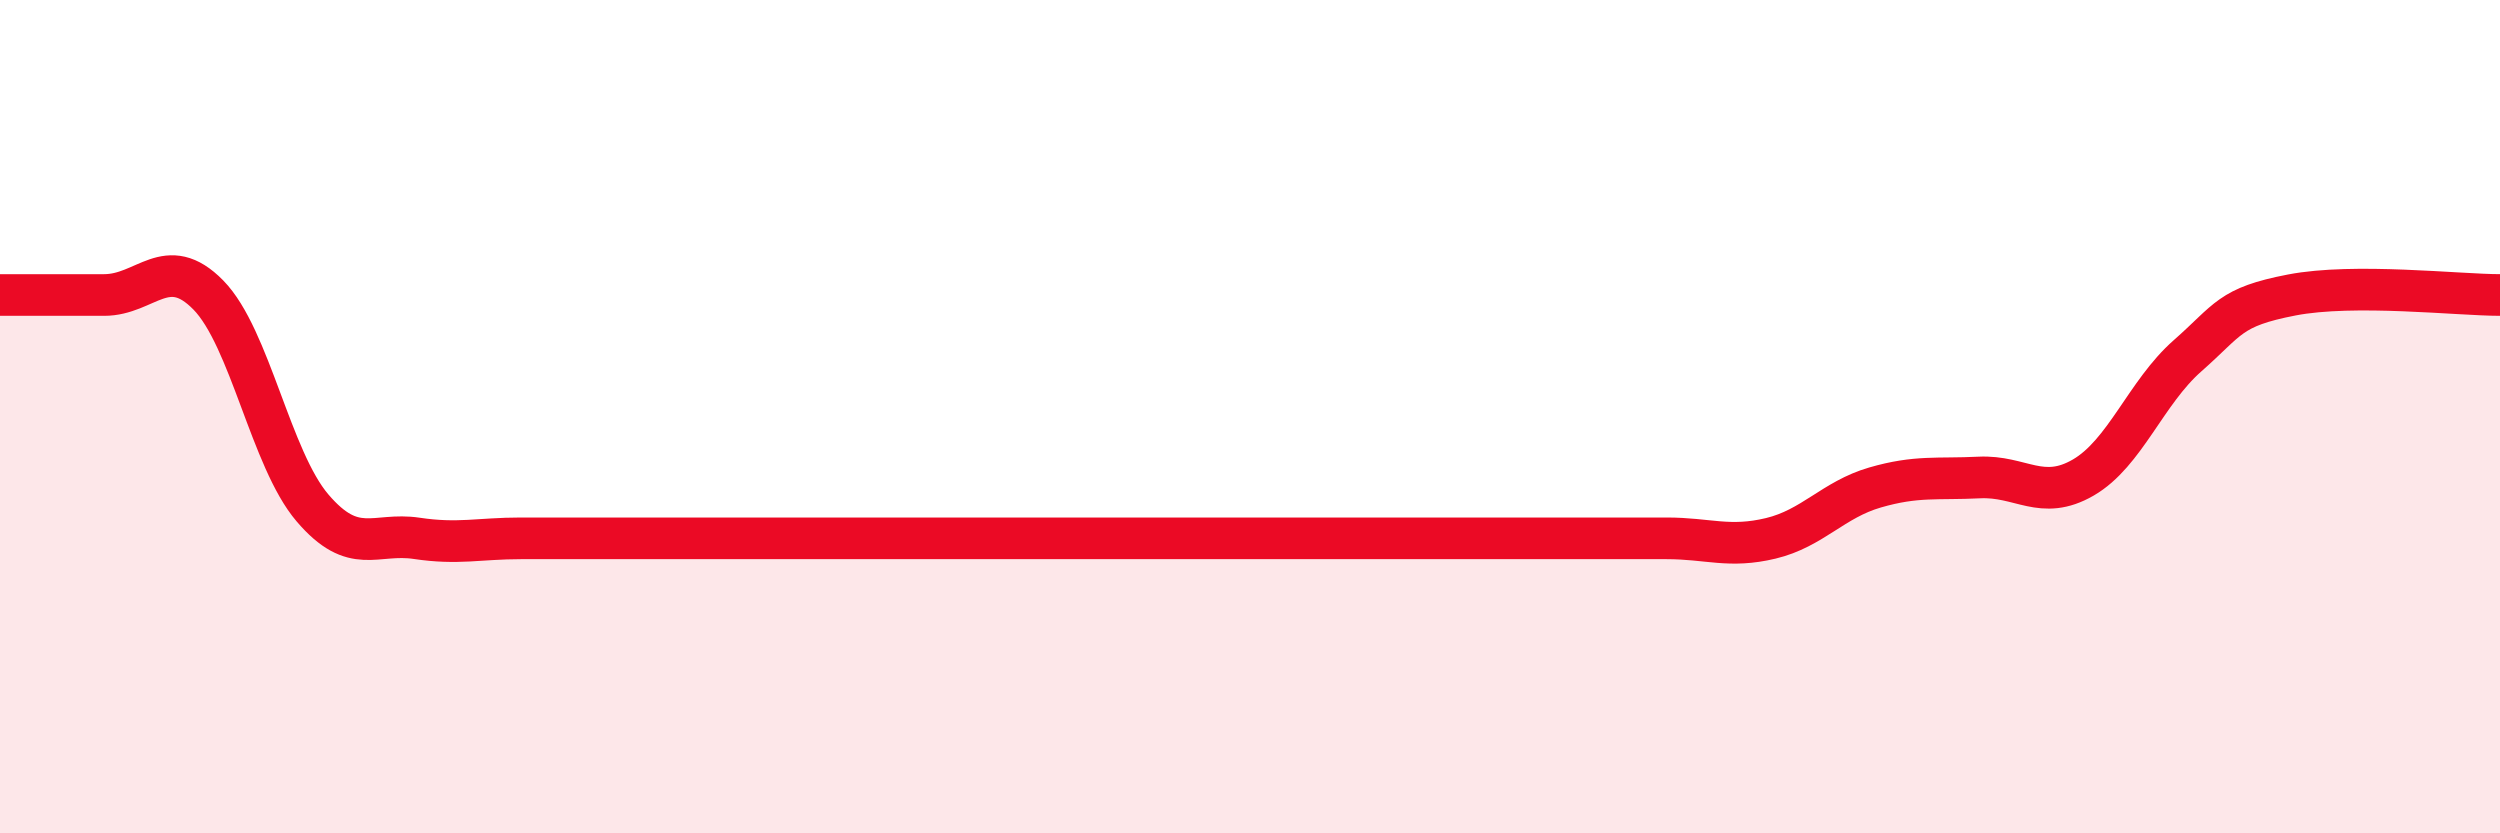
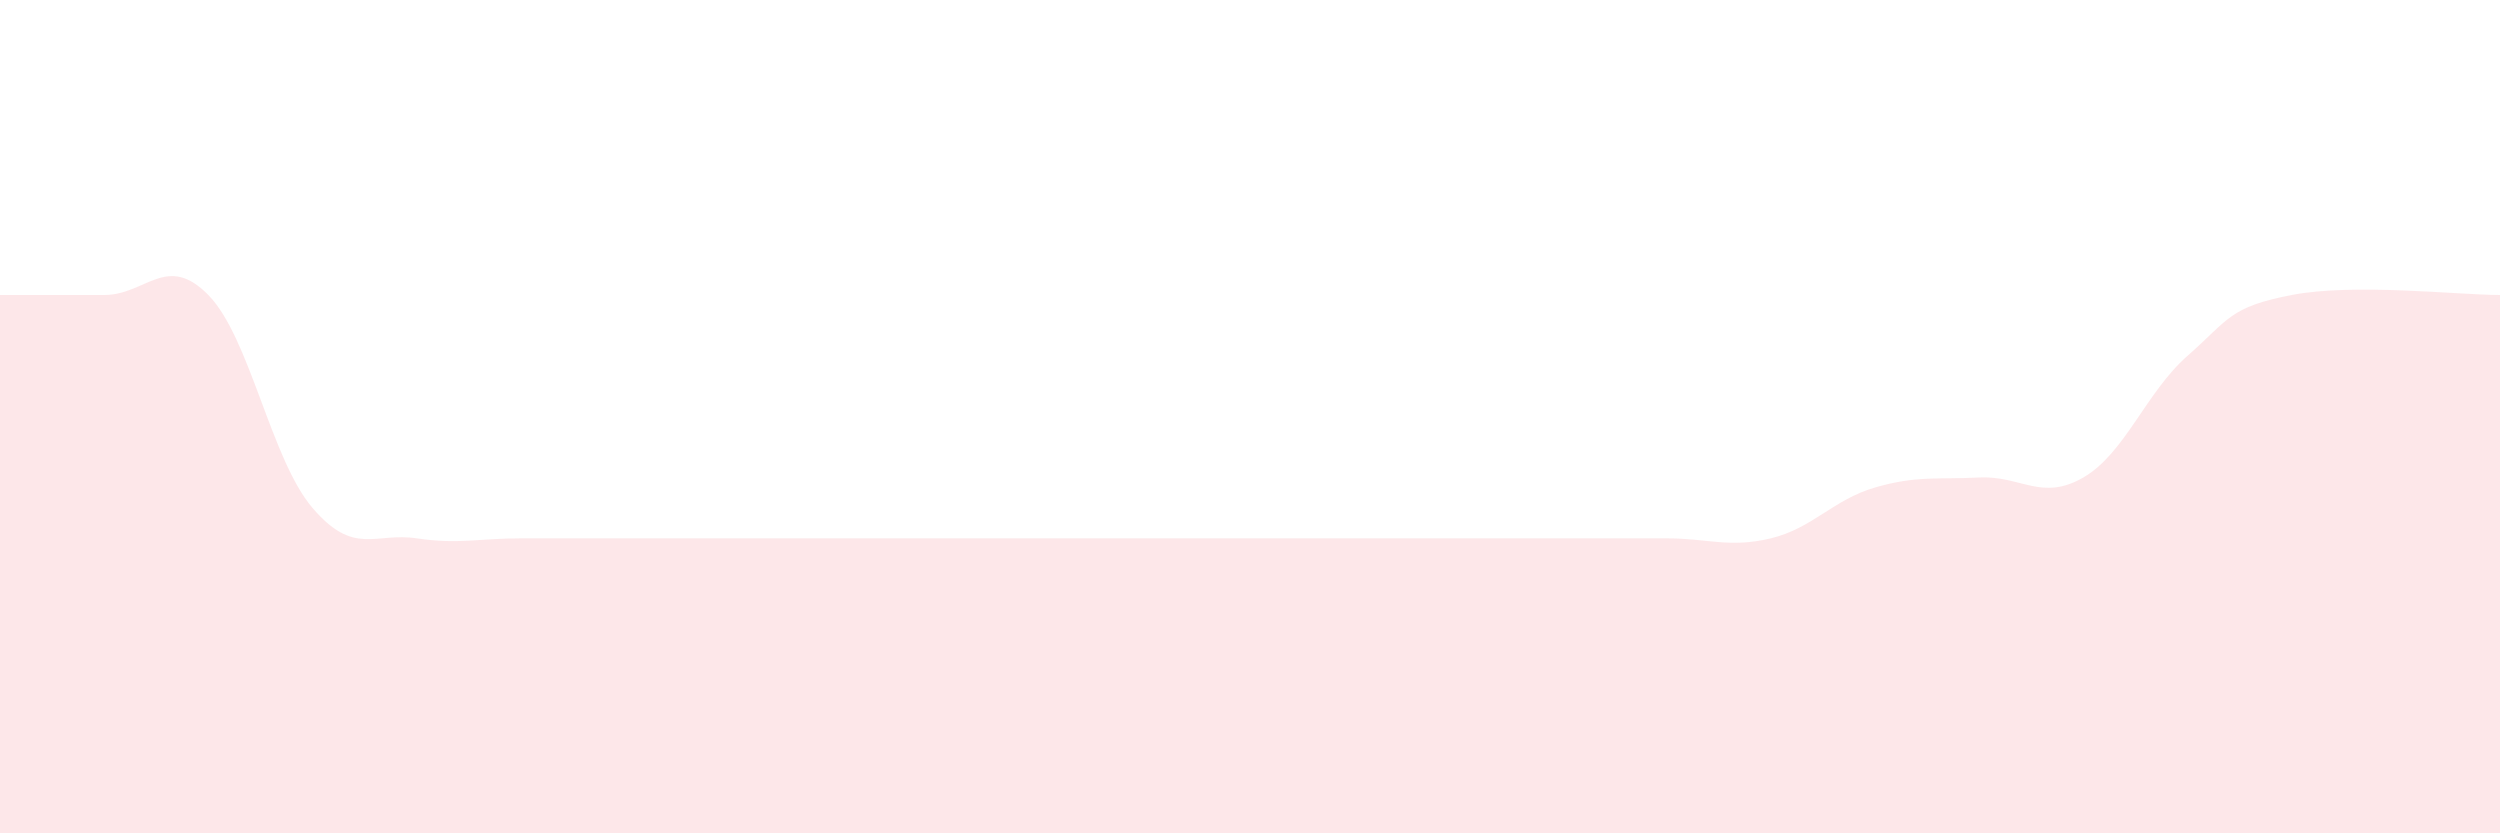
<svg xmlns="http://www.w3.org/2000/svg" width="60" height="20" viewBox="0 0 60 20">
  <path d="M 0,7.08 C 0.5,7.08 1.5,7.08 2.5,7.08 C 3.5,7.08 4,6.06 5,7.08 C 6,8.1 6.5,11.02 7.5,12.19 C 8.5,13.36 9,12.77 10,12.92 C 11,13.07 11.5,12.92 12.5,12.92 C 13.5,12.92 14,12.92 15,12.92 C 16,12.92 16.5,12.92 17.5,12.92 C 18.5,12.92 19,12.92 20,12.92 C 21,12.92 21.5,12.92 22.5,12.92 C 23.5,12.92 24,12.92 25,12.92 C 26,12.92 26.5,12.92 27.5,12.92 C 28.5,12.92 29,12.92 30,12.92 C 31,12.92 31.5,12.92 32.5,12.92 C 33.5,12.92 34,12.92 35,12.92 C 36,12.92 36.5,12.92 37.5,12.92 C 38.5,12.92 39,12.92 40,12.92 C 41,12.92 41.5,13.16 42.5,12.92 C 43.5,12.68 44,11.99 45,11.7 C 46,11.41 46.5,11.51 47.5,11.46 C 48.5,11.41 49,12.04 50,11.46 C 51,10.88 51.5,9.42 52.5,8.54 C 53.5,7.66 53.5,7.37 55,7.08 C 56.5,6.79 59,7.08 60,7.08L60 20L0 20Z" fill="#EB0A25" opacity="0.1" stroke-linecap="round" stroke-linejoin="round" />
-   <path d="M 0,7.08 C 0.5,7.08 1.5,7.08 2.5,7.08 C 3.5,7.08 4,6.06 5,7.08 C 6,8.1 6.5,11.02 7.5,12.19 C 8.5,13.36 9,12.77 10,12.92 C 11,13.07 11.5,12.92 12.5,12.92 C 13.5,12.92 14,12.92 15,12.92 C 16,12.92 16.5,12.92 17.5,12.92 C 18.5,12.92 19,12.92 20,12.92 C 21,12.92 21.5,12.92 22.5,12.92 C 23.5,12.92 24,12.92 25,12.92 C 26,12.92 26.5,12.92 27.5,12.92 C 28.5,12.92 29,12.92 30,12.92 C 31,12.92 31.5,12.92 32.5,12.92 C 33.5,12.92 34,12.92 35,12.92 C 36,12.92 36.5,12.92 37.5,12.92 C 38.5,12.92 39,12.92 40,12.92 C 41,12.92 41.5,13.16 42.5,12.92 C 43.5,12.68 44,11.99 45,11.7 C 46,11.41 46.5,11.51 47.5,11.46 C 48.5,11.41 49,12.04 50,11.46 C 51,10.88 51.5,9.42 52.5,8.54 C 53.5,7.66 53.5,7.37 55,7.08 C 56.5,6.79 59,7.08 60,7.08" stroke="#EB0A25" stroke-width="1" fill="none" stroke-linecap="round" stroke-linejoin="round" />
</svg>